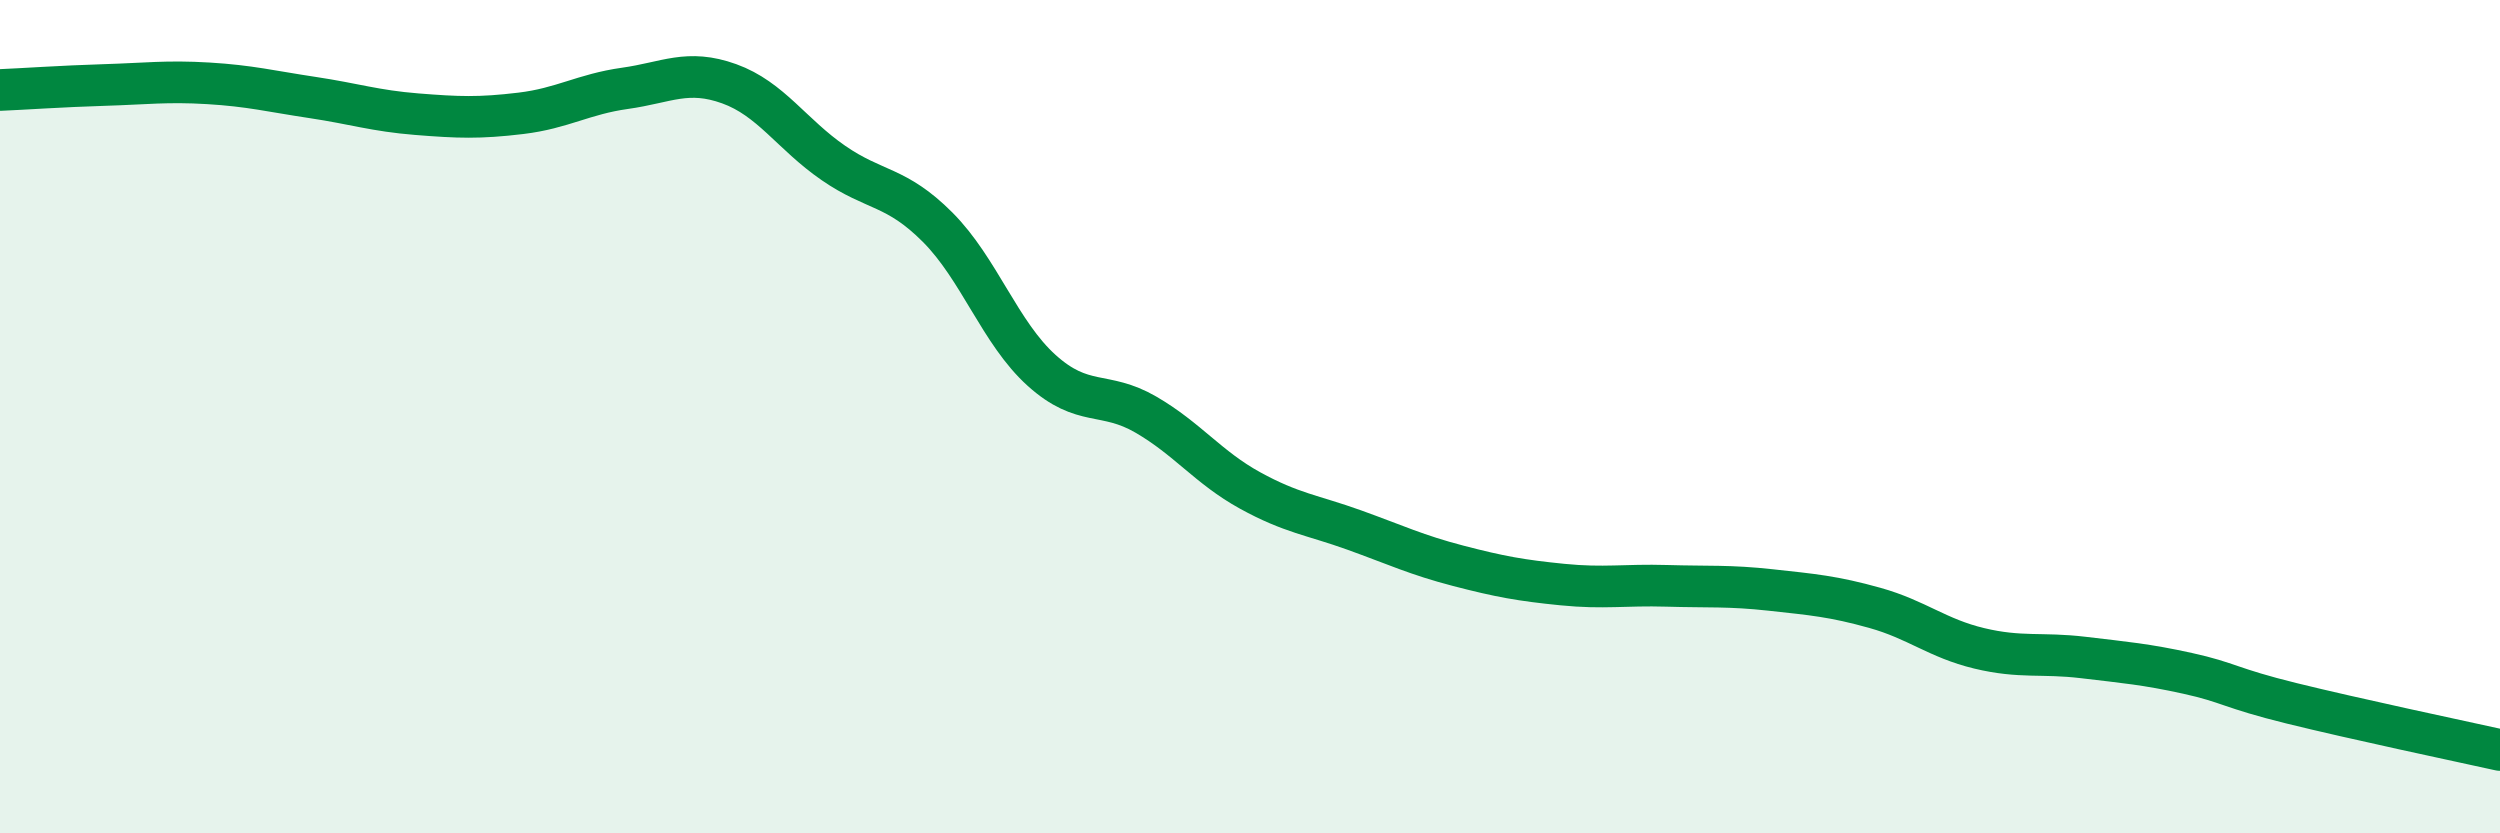
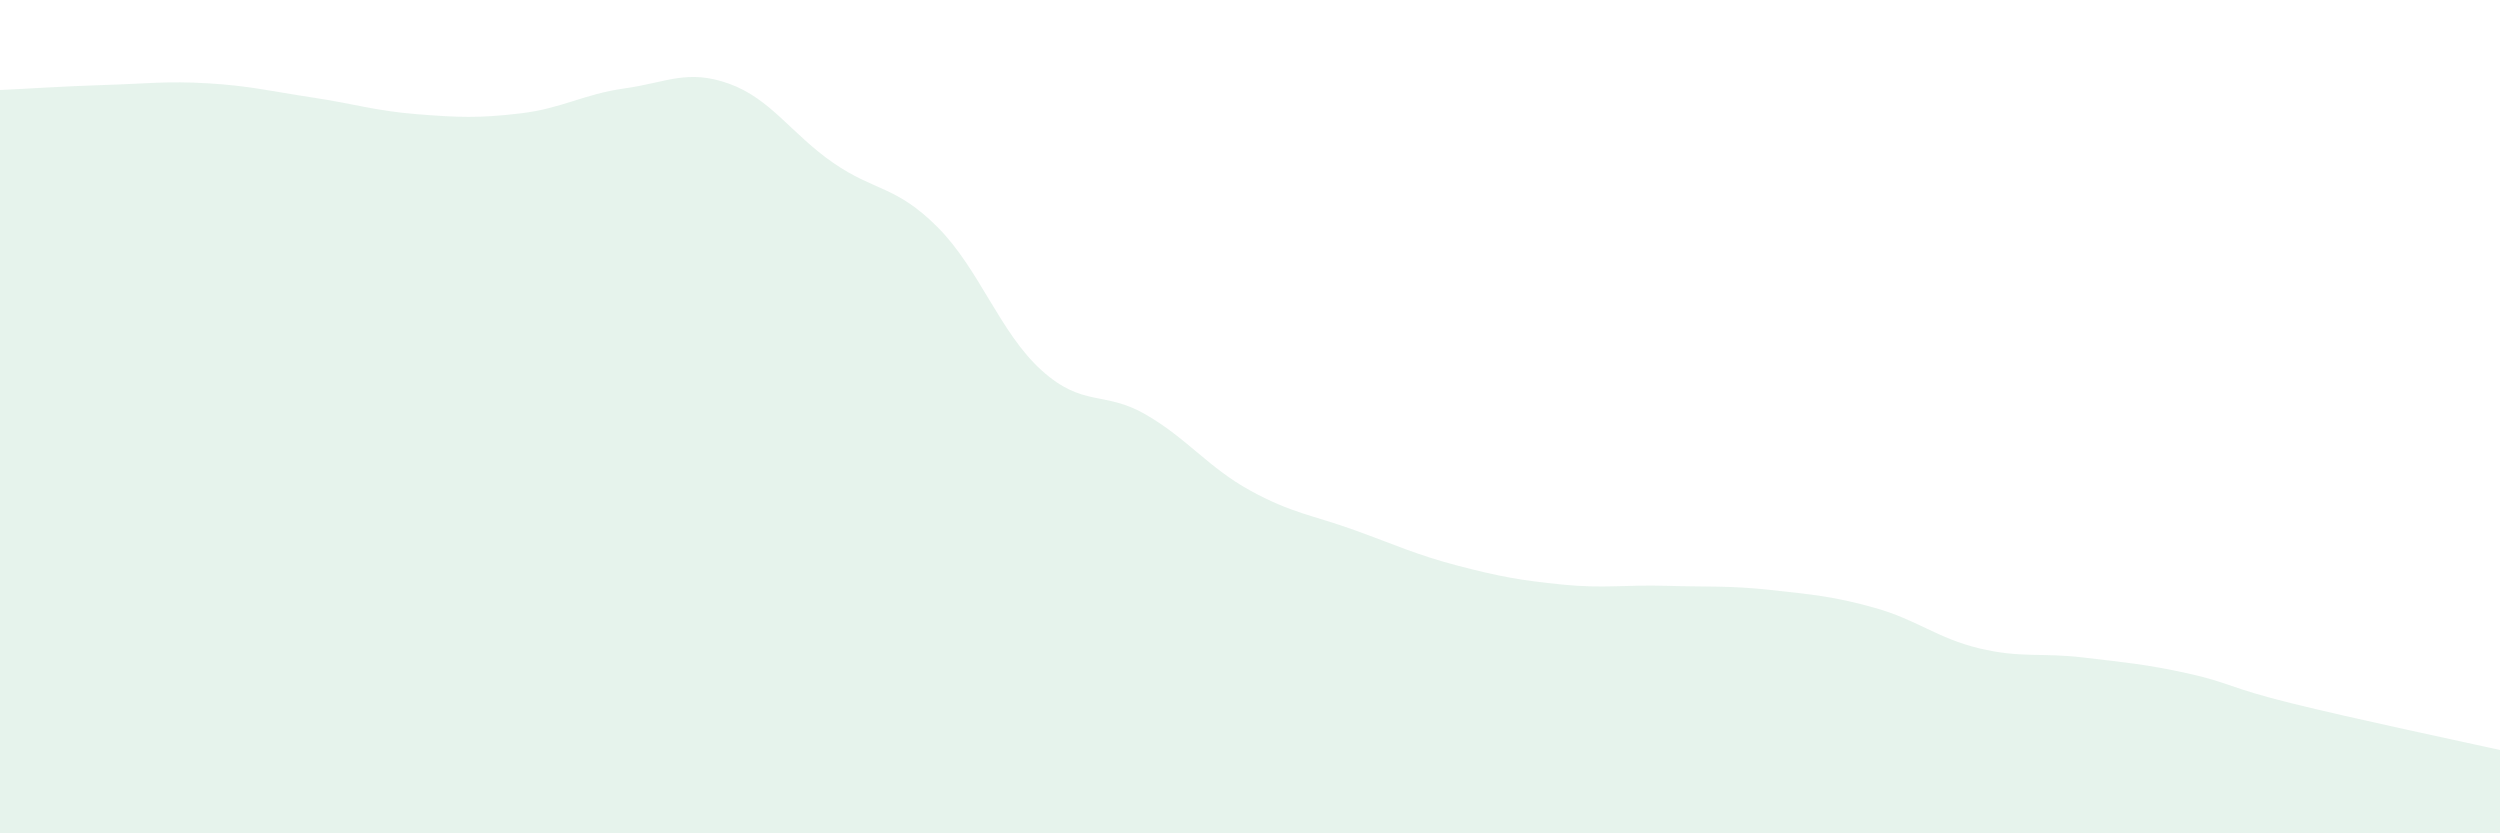
<svg xmlns="http://www.w3.org/2000/svg" width="60" height="20" viewBox="0 0 60 20">
  <path d="M 0,2.16 C 0.5,2.14 1.5,2.07 2.5,2.04 C 3.5,2.01 4,1.94 5,2 C 6,2.06 6.5,2.19 7.5,2.34 C 8.5,2.49 9,2.66 10,2.74 C 11,2.82 11.5,2.84 12.5,2.72 C 13.5,2.6 14,2.26 15,2.12 C 16,1.98 16.5,1.65 17.5,2.01 C 18.5,2.37 19,3.22 20,3.91 C 21,4.6 21.5,4.45 22.5,5.45 C 23.5,6.45 24,7.99 25,8.89 C 26,9.79 26.5,9.37 27.5,9.95 C 28.5,10.53 29,11.22 30,11.77 C 31,12.32 31.5,12.36 32.5,12.72 C 33.5,13.08 34,13.32 35,13.58 C 36,13.84 36.5,13.93 37.5,14.03 C 38.5,14.13 39,14.03 40,14.06 C 41,14.09 41.5,14.05 42.5,14.16 C 43.5,14.27 44,14.31 45,14.59 C 46,14.87 46.5,15.32 47.5,15.56 C 48.5,15.8 49,15.66 50,15.78 C 51,15.9 51.5,15.94 52.5,16.16 C 53.5,16.38 53.5,16.51 55,16.88 C 56.5,17.25 59,17.78 60,18L60 20L0 20Z" fill="#008740" opacity="0.1" stroke-linecap="round" stroke-linejoin="round" />
-   <path d="M 0,2.16 C 0.5,2.14 1.5,2.07 2.5,2.04 C 3.5,2.01 4,1.94 5,2 C 6,2.06 6.5,2.19 7.5,2.34 C 8.5,2.49 9,2.66 10,2.74 C 11,2.82 11.5,2.84 12.5,2.72 C 13.5,2.6 14,2.26 15,2.12 C 16,1.98 16.5,1.65 17.5,2.01 C 18.5,2.37 19,3.22 20,3.91 C 21,4.6 21.5,4.45 22.5,5.45 C 23.5,6.45 24,7.99 25,8.89 C 26,9.79 26.5,9.37 27.5,9.95 C 28.5,10.53 29,11.22 30,11.77 C 31,12.32 31.5,12.36 32.5,12.72 C 33.5,13.08 34,13.32 35,13.58 C 36,13.84 36.5,13.93 37.5,14.03 C 38.5,14.13 39,14.03 40,14.06 C 41,14.09 41.5,14.05 42.5,14.16 C 43.5,14.27 44,14.31 45,14.59 C 46,14.87 46.5,15.32 47.5,15.56 C 48.5,15.8 49,15.66 50,15.78 C 51,15.9 51.5,15.94 52.5,16.16 C 53.5,16.38 53.5,16.51 55,16.88 C 56.5,17.25 59,17.78 60,18" stroke="#008740" stroke-width="1" fill="none" stroke-linecap="round" stroke-linejoin="round" />
</svg>